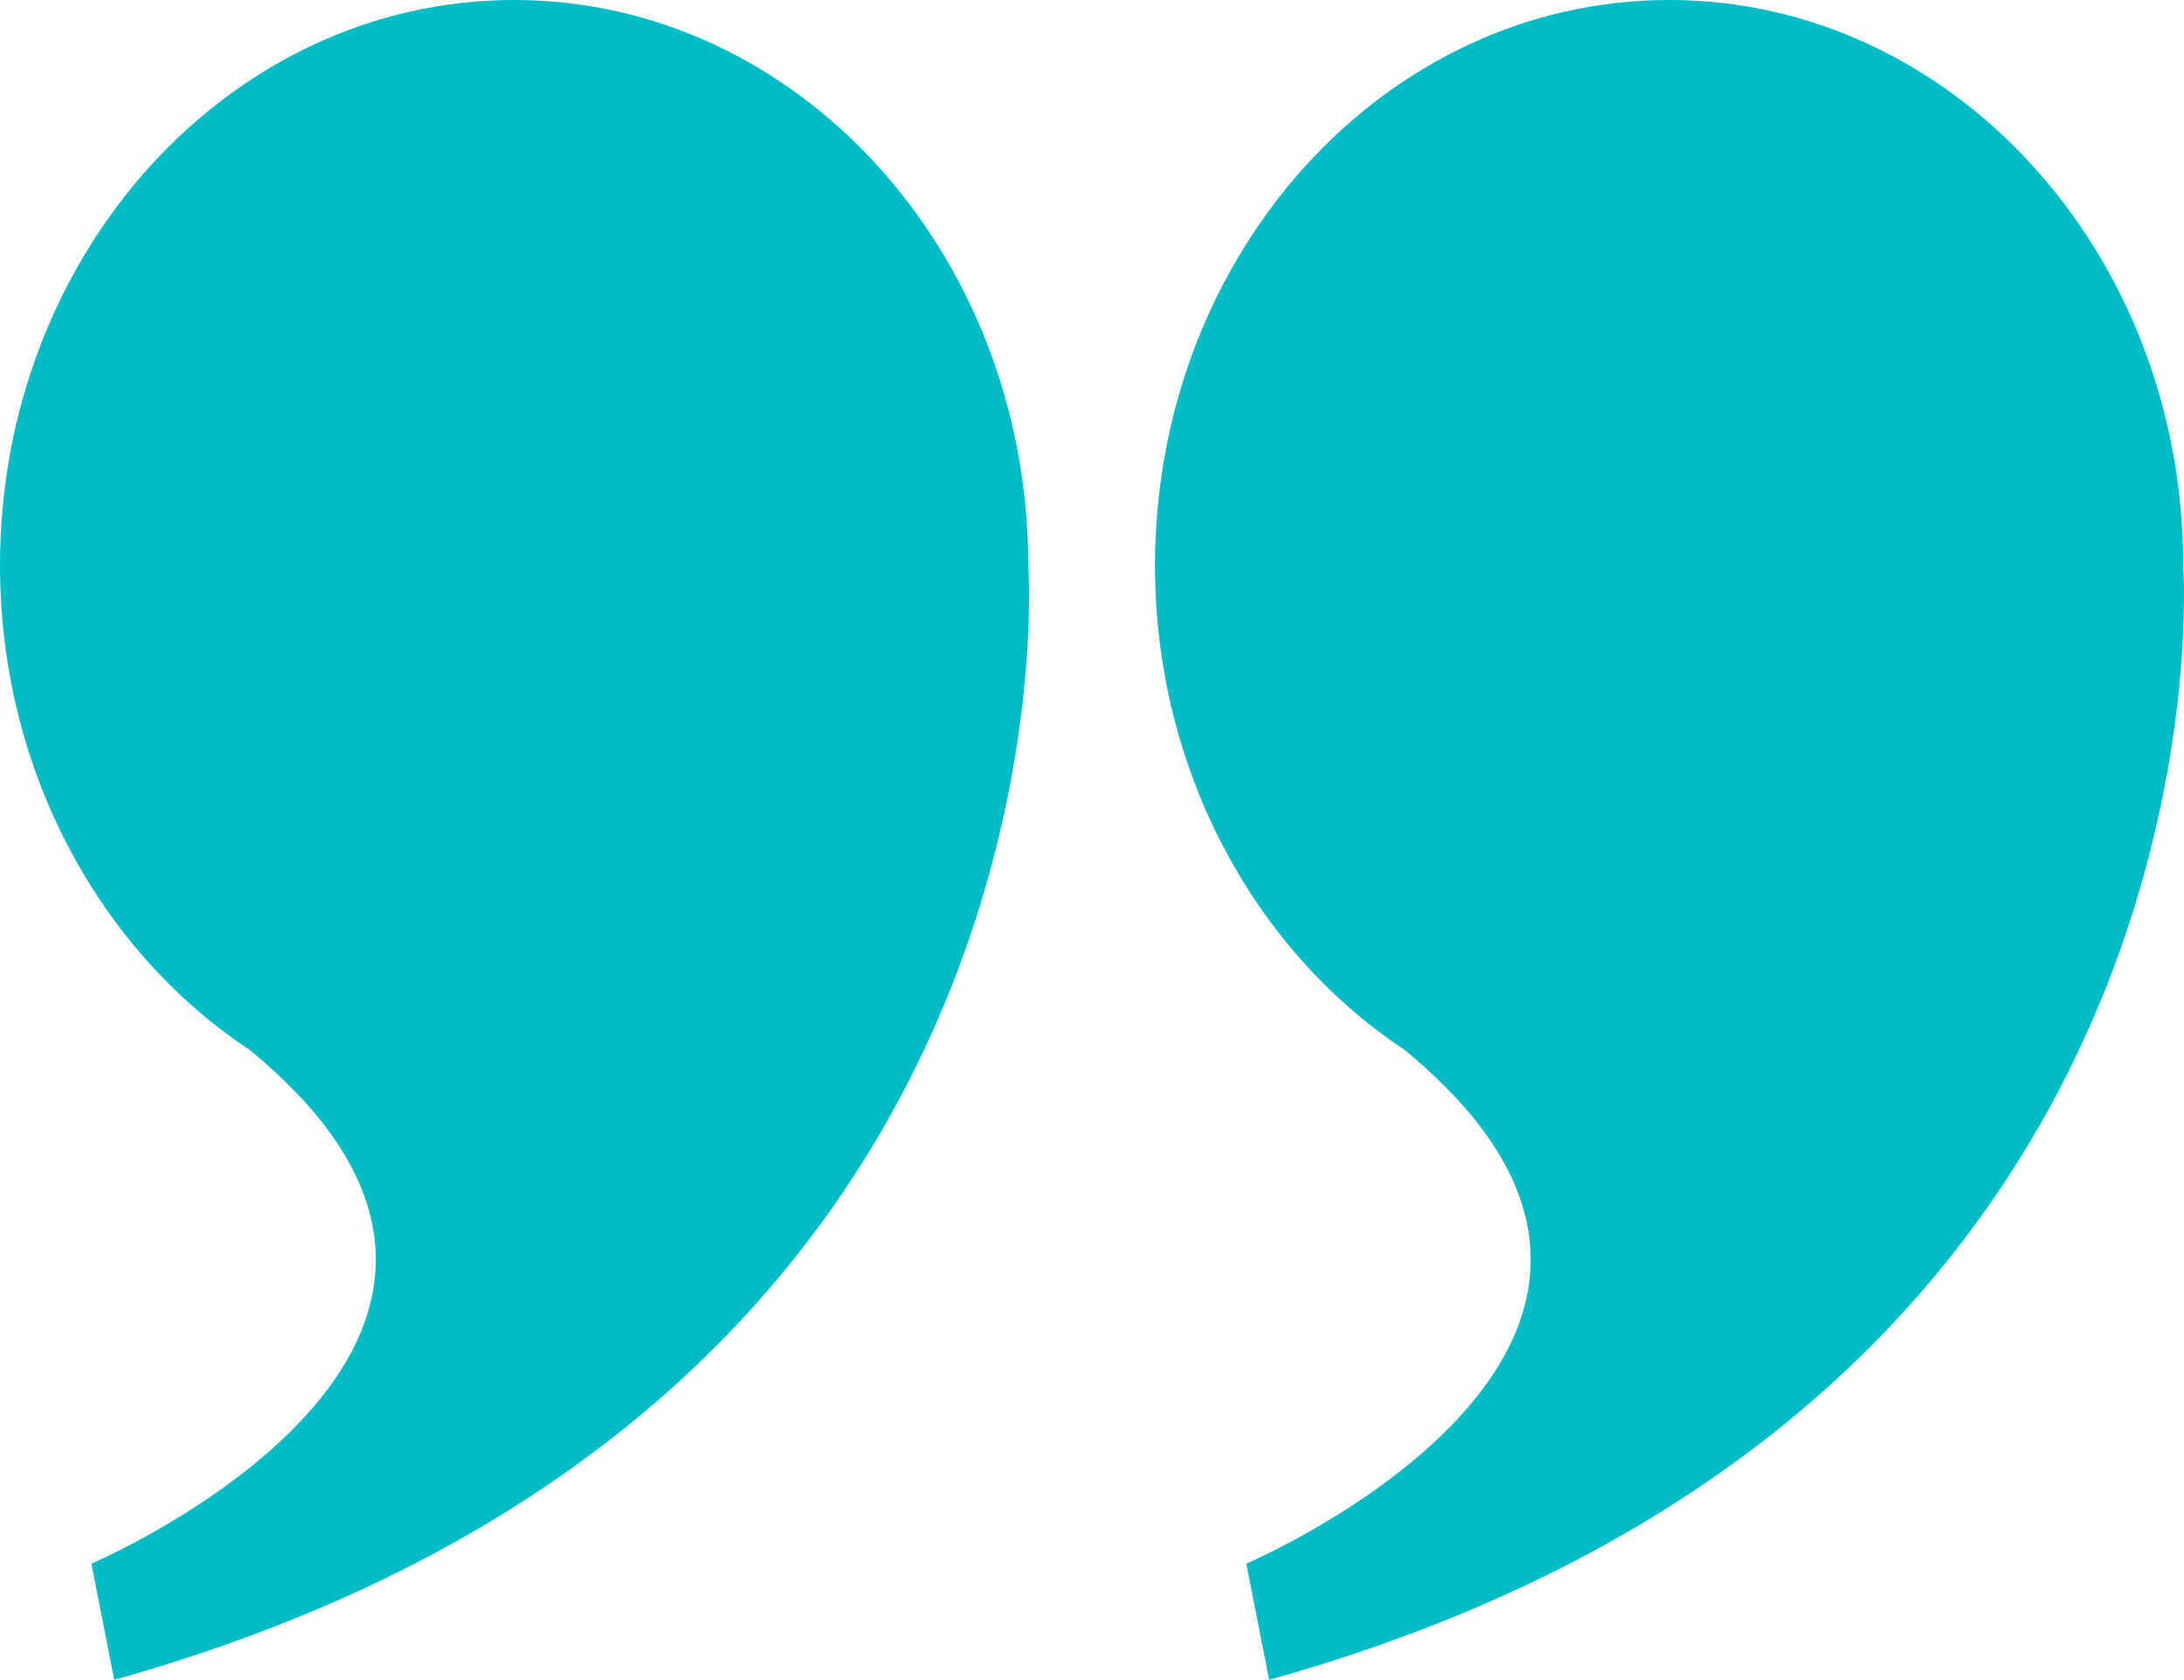
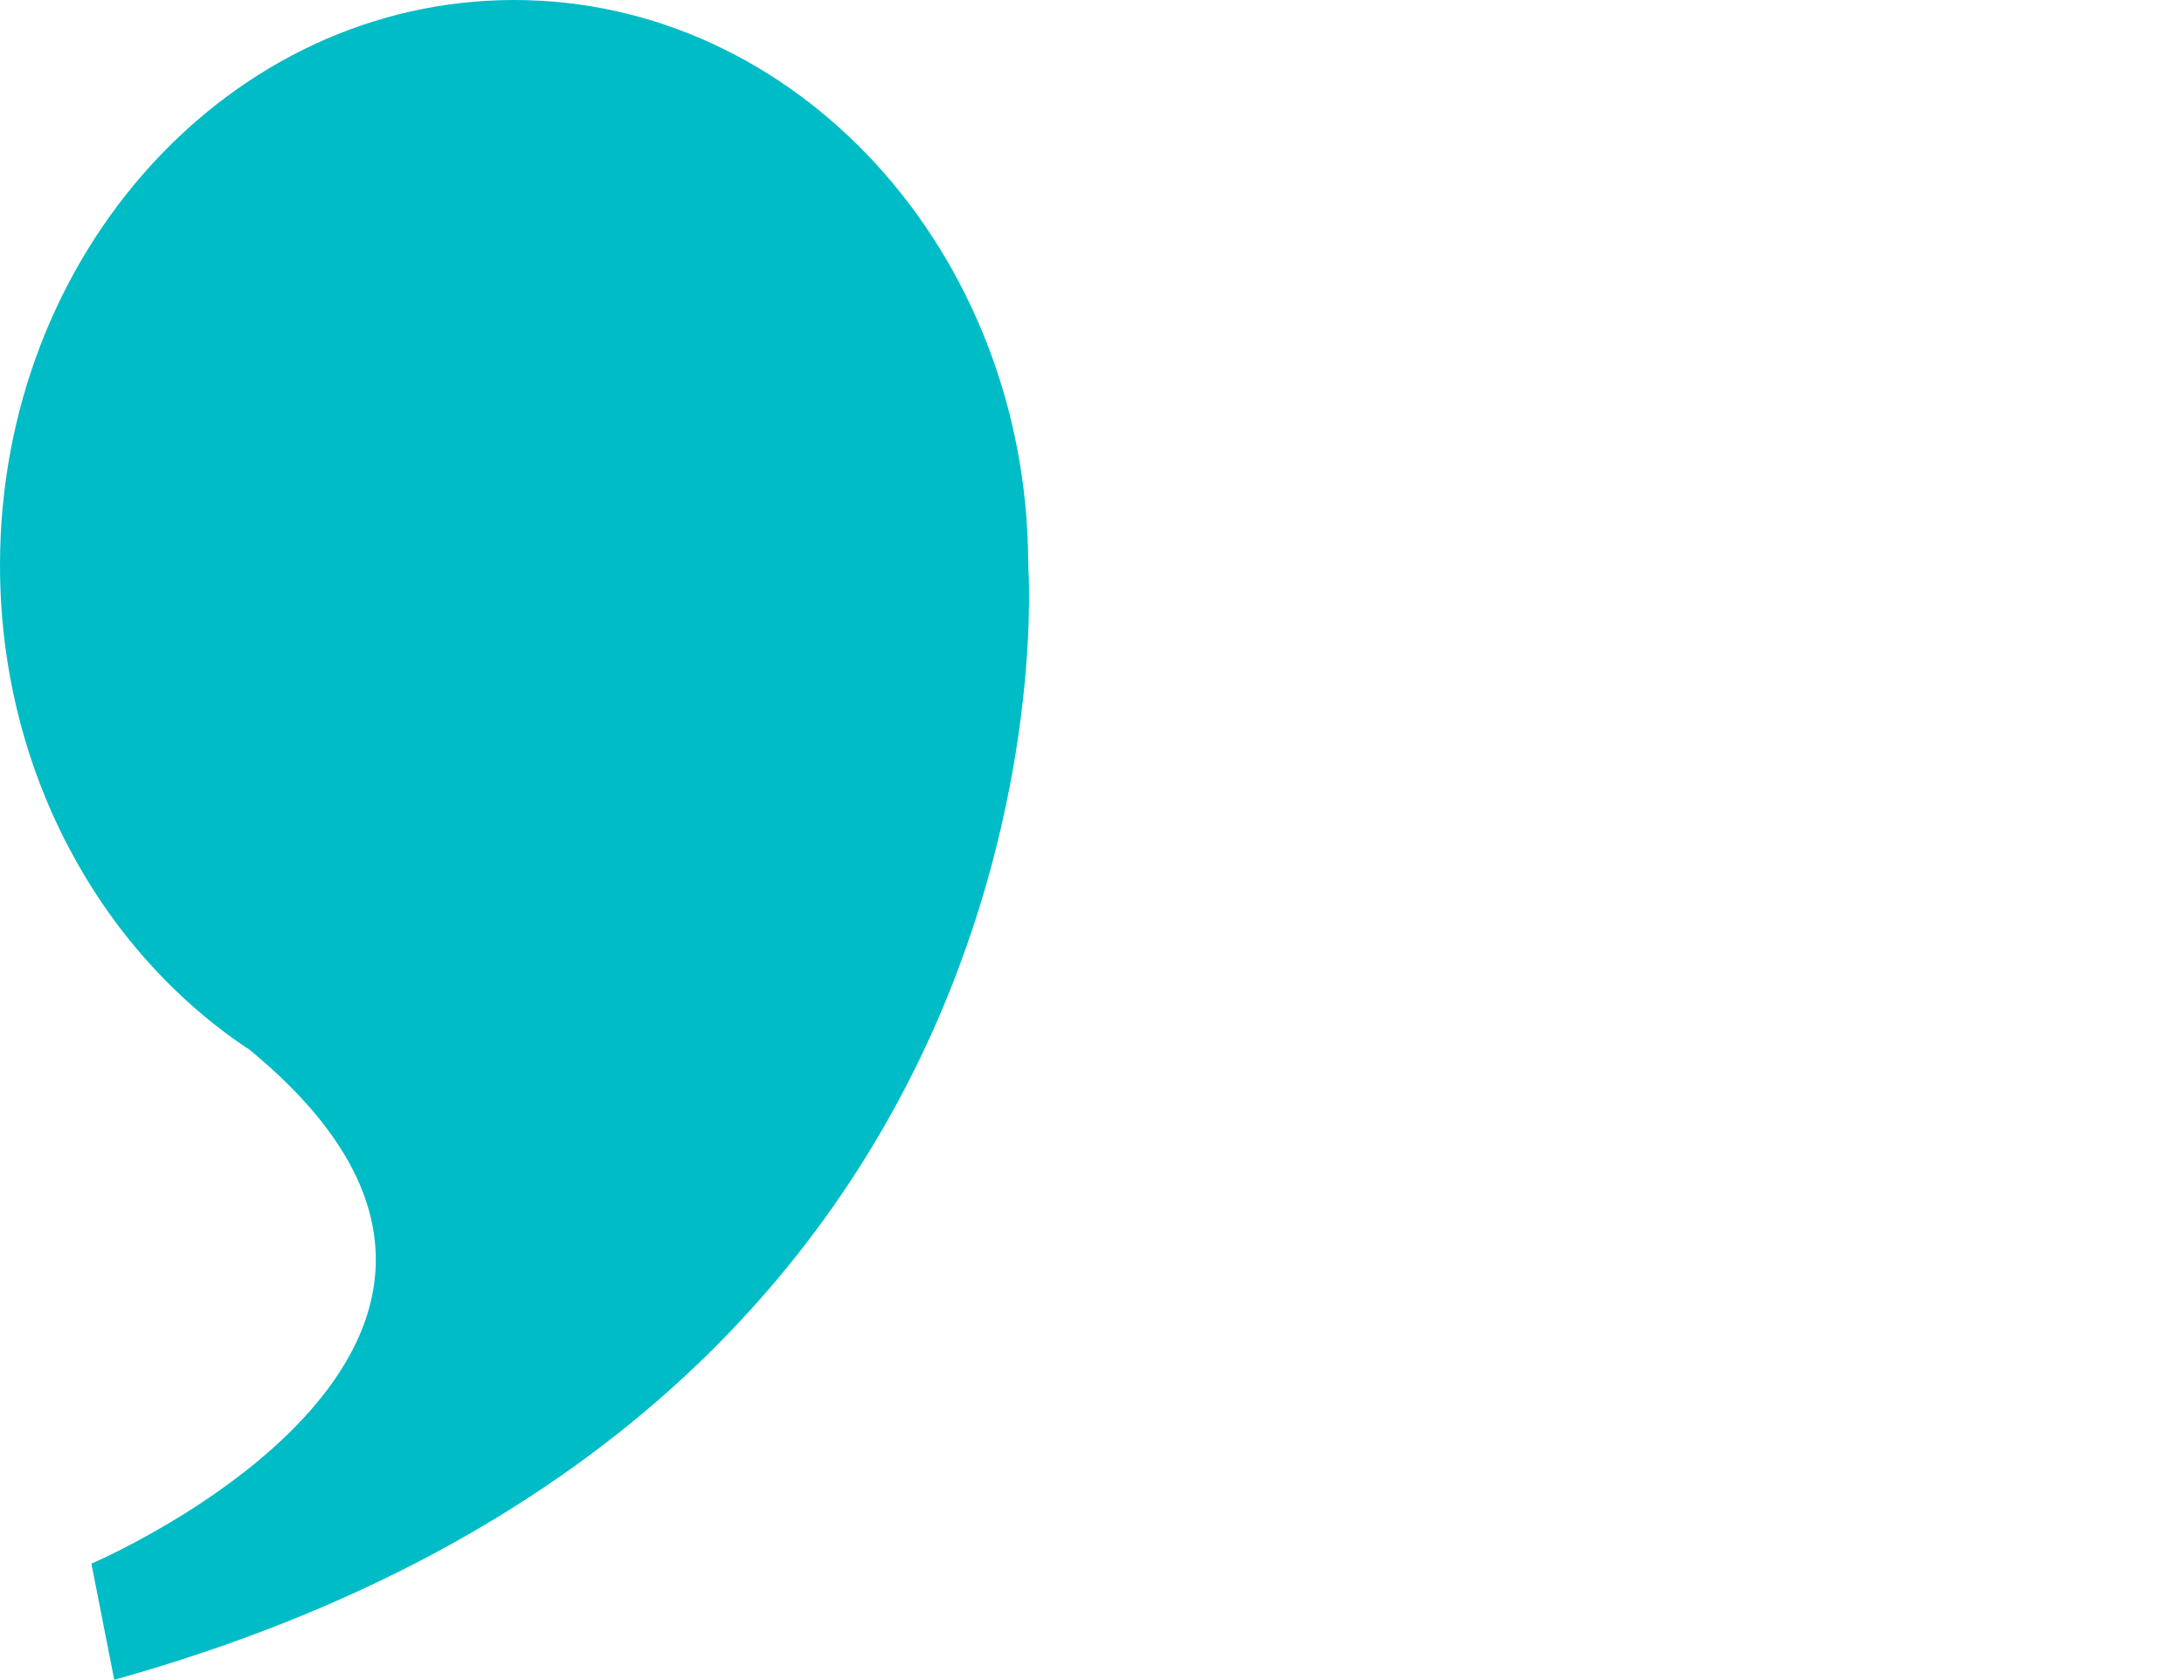
<svg xmlns="http://www.w3.org/2000/svg" id="Layer_1" data-name="Layer 1" viewBox="0 0 321.36 247.16">
  <defs>
    <style>.cls-1{fill:#00bcc6;fill-rule:evenodd;}</style>
  </defs>
-   <path class="cls-1" d="M206.34,154.25c-21.81-14.6-36.39-41-36.39-71.09C170,37.26,203.84,0,245.6,0,287.18,0,321,37,321.24,82.62v.54s9.24,123.82-134.49,164l-3.37-17.09s76.16-32.47,23-75.83Z" />
  <path class="cls-1" d="M36.39,154.25C14.58,139.65,0,113.25,0,83.16,0,37.26,33.9,0,75.65,0,117.24,0,151,37,151.3,82.62v.54s9.25,123.82-134.49,164l-3.36-17.09s76.15-32.47,23-75.83Z" />
</svg>